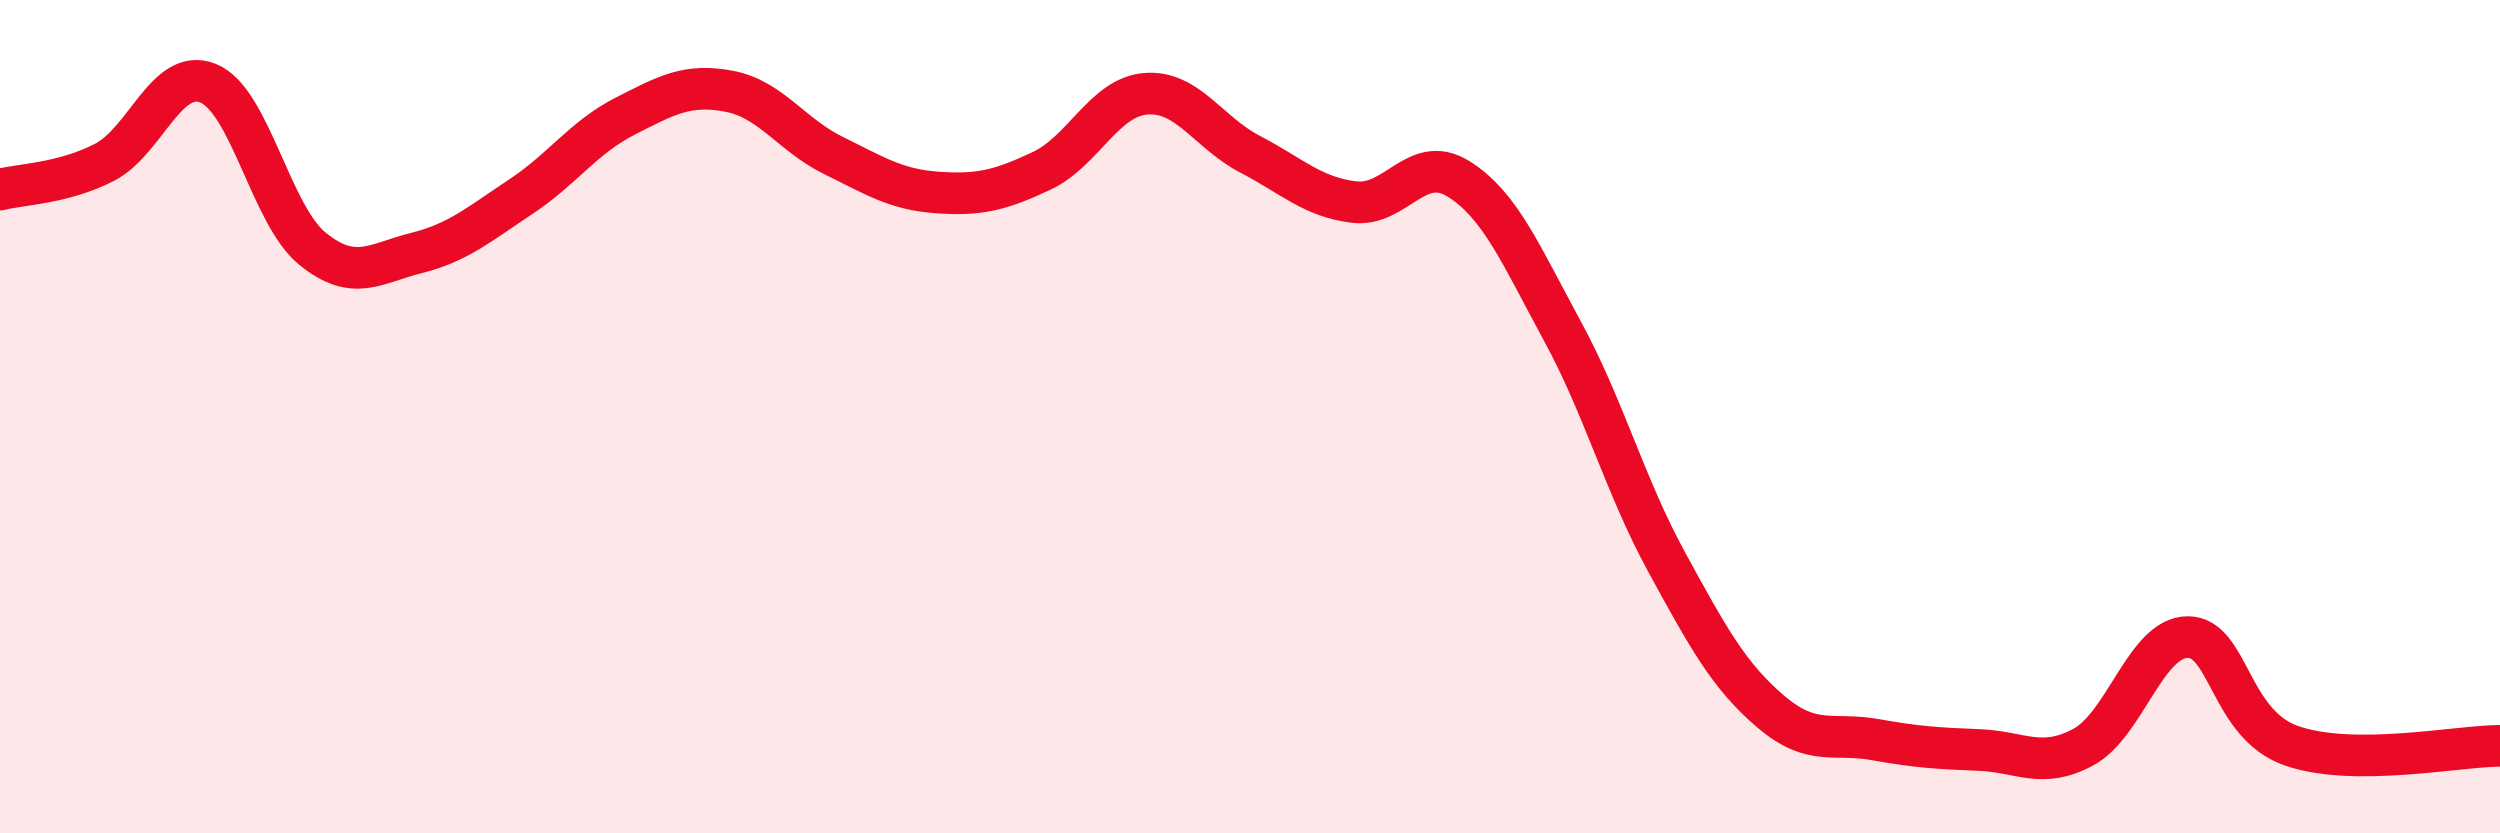
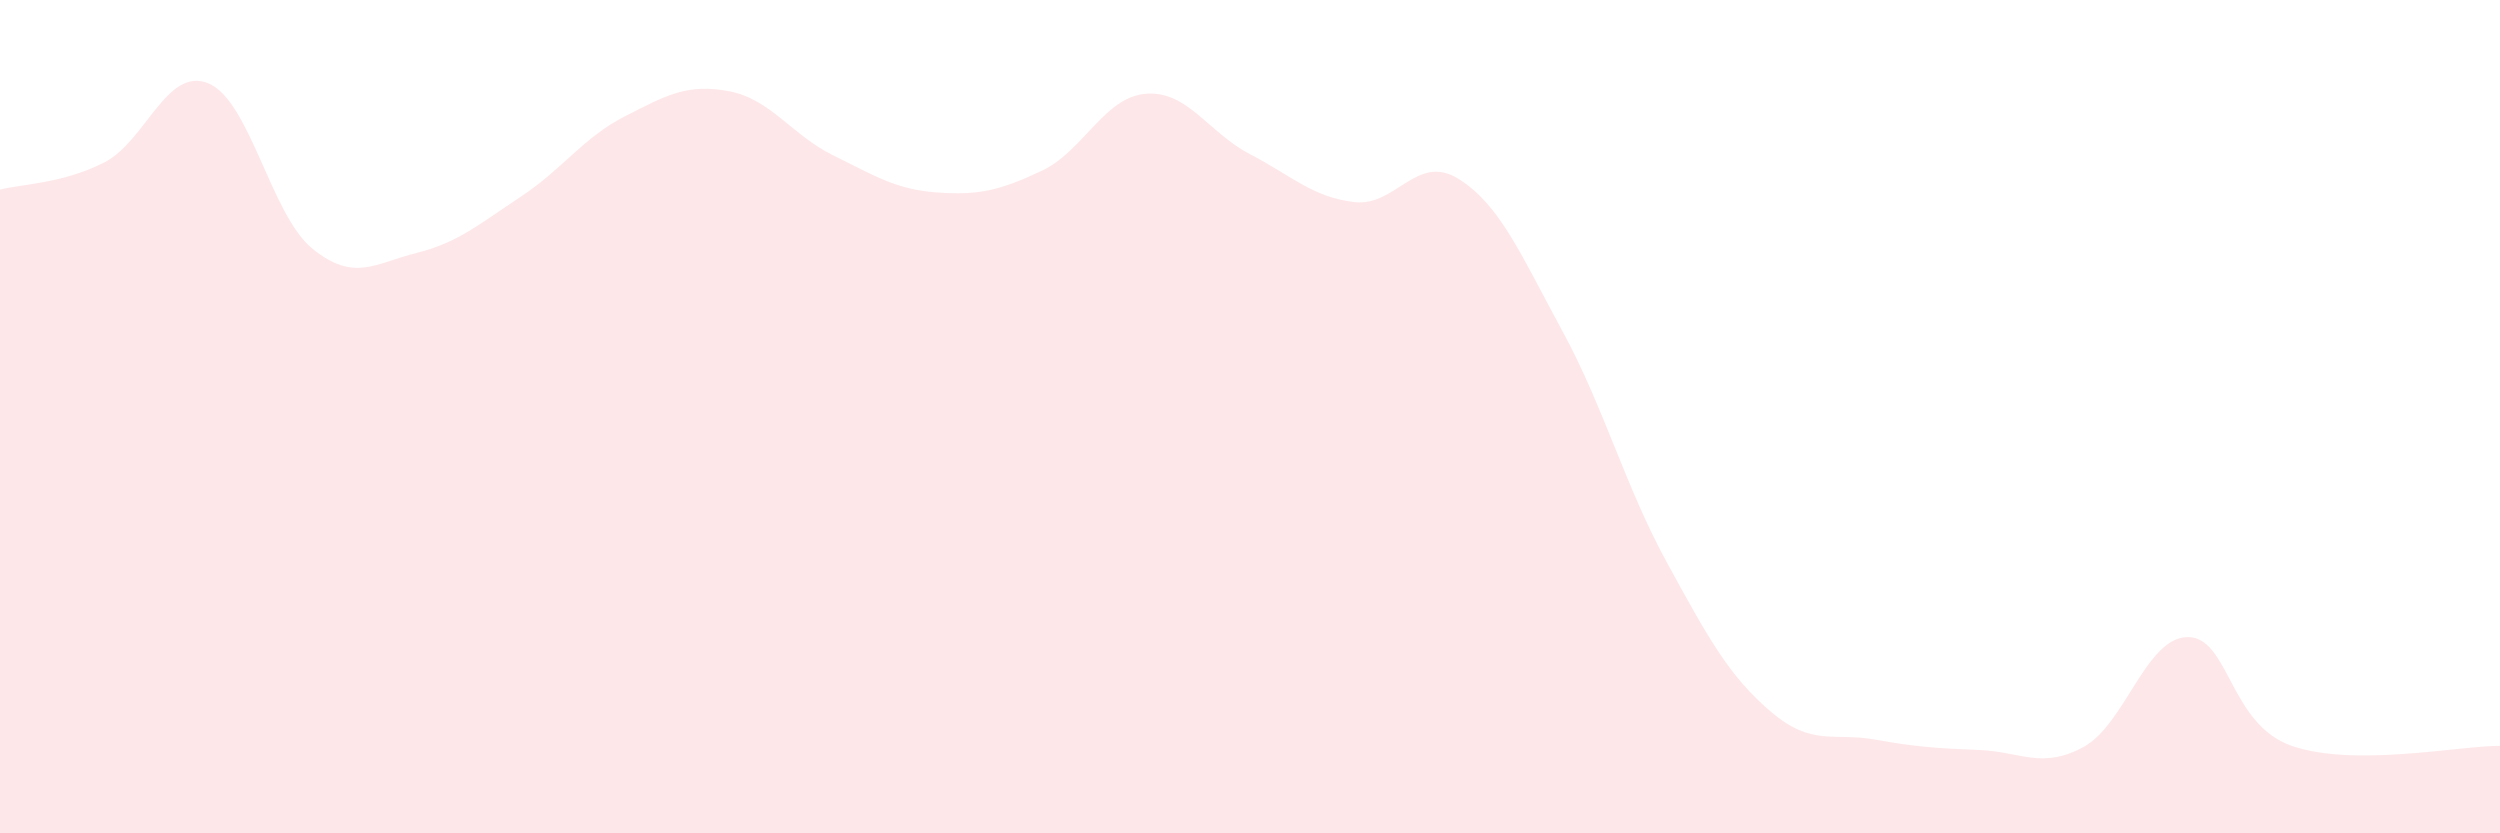
<svg xmlns="http://www.w3.org/2000/svg" width="60" height="20" viewBox="0 0 60 20">
  <path d="M 0,4.55 C 0.5,4.42 1.5,4.41 2.5,3.9 C 3.5,3.39 4,1.59 5,2 C 6,2.41 6.5,5.16 7.5,5.97 C 8.5,6.78 9,6.32 10,6.07 C 11,5.82 11.5,5.38 12.5,4.72 C 13.5,4.06 14,3.3 15,2.79 C 16,2.28 16.5,2 17.5,2.19 C 18.5,2.38 19,3.24 20,3.73 C 21,4.22 21.5,4.55 22.5,4.62 C 23.5,4.69 24,4.57 25,4.1 C 26,3.63 26.5,2.33 27.5,2.25 C 28.5,2.17 29,3.18 30,3.7 C 31,4.22 31.5,4.73 32.5,4.85 C 33.5,4.97 34,3.67 35,4.29 C 36,4.91 36.5,6.11 37.5,7.95 C 38.5,9.79 39,11.66 40,13.49 C 41,15.32 41.5,16.23 42.5,17.08 C 43.5,17.93 44,17.57 45,17.75 C 46,17.93 46.5,17.96 47.5,18 C 48.5,18.04 49,18.47 50,17.93 C 51,17.39 51.5,15.3 52.5,15.29 C 53.5,15.28 53.5,17.38 55,17.9 C 56.5,18.42 59,17.9 60,17.9L60 20L0 20Z" fill="#EB0A25" opacity="0.1" stroke-linecap="round" stroke-linejoin="round" />
-   <path d="M 0,4.55 C 0.5,4.42 1.5,4.41 2.5,3.9 C 3.5,3.39 4,1.59 5,2 C 6,2.41 6.5,5.16 7.5,5.97 C 8.5,6.78 9,6.32 10,6.07 C 11,5.82 11.5,5.38 12.5,4.72 C 13.5,4.06 14,3.3 15,2.79 C 16,2.28 16.5,2 17.5,2.19 C 18.5,2.38 19,3.24 20,3.73 C 21,4.22 21.5,4.55 22.5,4.62 C 23.5,4.69 24,4.57 25,4.1 C 26,3.63 26.5,2.33 27.5,2.25 C 28.5,2.17 29,3.18 30,3.7 C 31,4.22 31.5,4.73 32.5,4.85 C 33.5,4.97 34,3.67 35,4.29 C 36,4.91 36.5,6.11 37.5,7.95 C 38.5,9.79 39,11.66 40,13.49 C 41,15.32 41.5,16.23 42.5,17.08 C 43.5,17.93 44,17.57 45,17.75 C 46,17.93 46.5,17.96 47.5,18 C 48.5,18.04 49,18.47 50,17.93 C 51,17.39 51.5,15.3 52.5,15.29 C 53.5,15.28 53.5,17.38 55,17.9 C 56.5,18.42 59,17.9 60,17.9" stroke="#EB0A25" stroke-width="1" fill="none" stroke-linecap="round" stroke-linejoin="round" />
</svg>